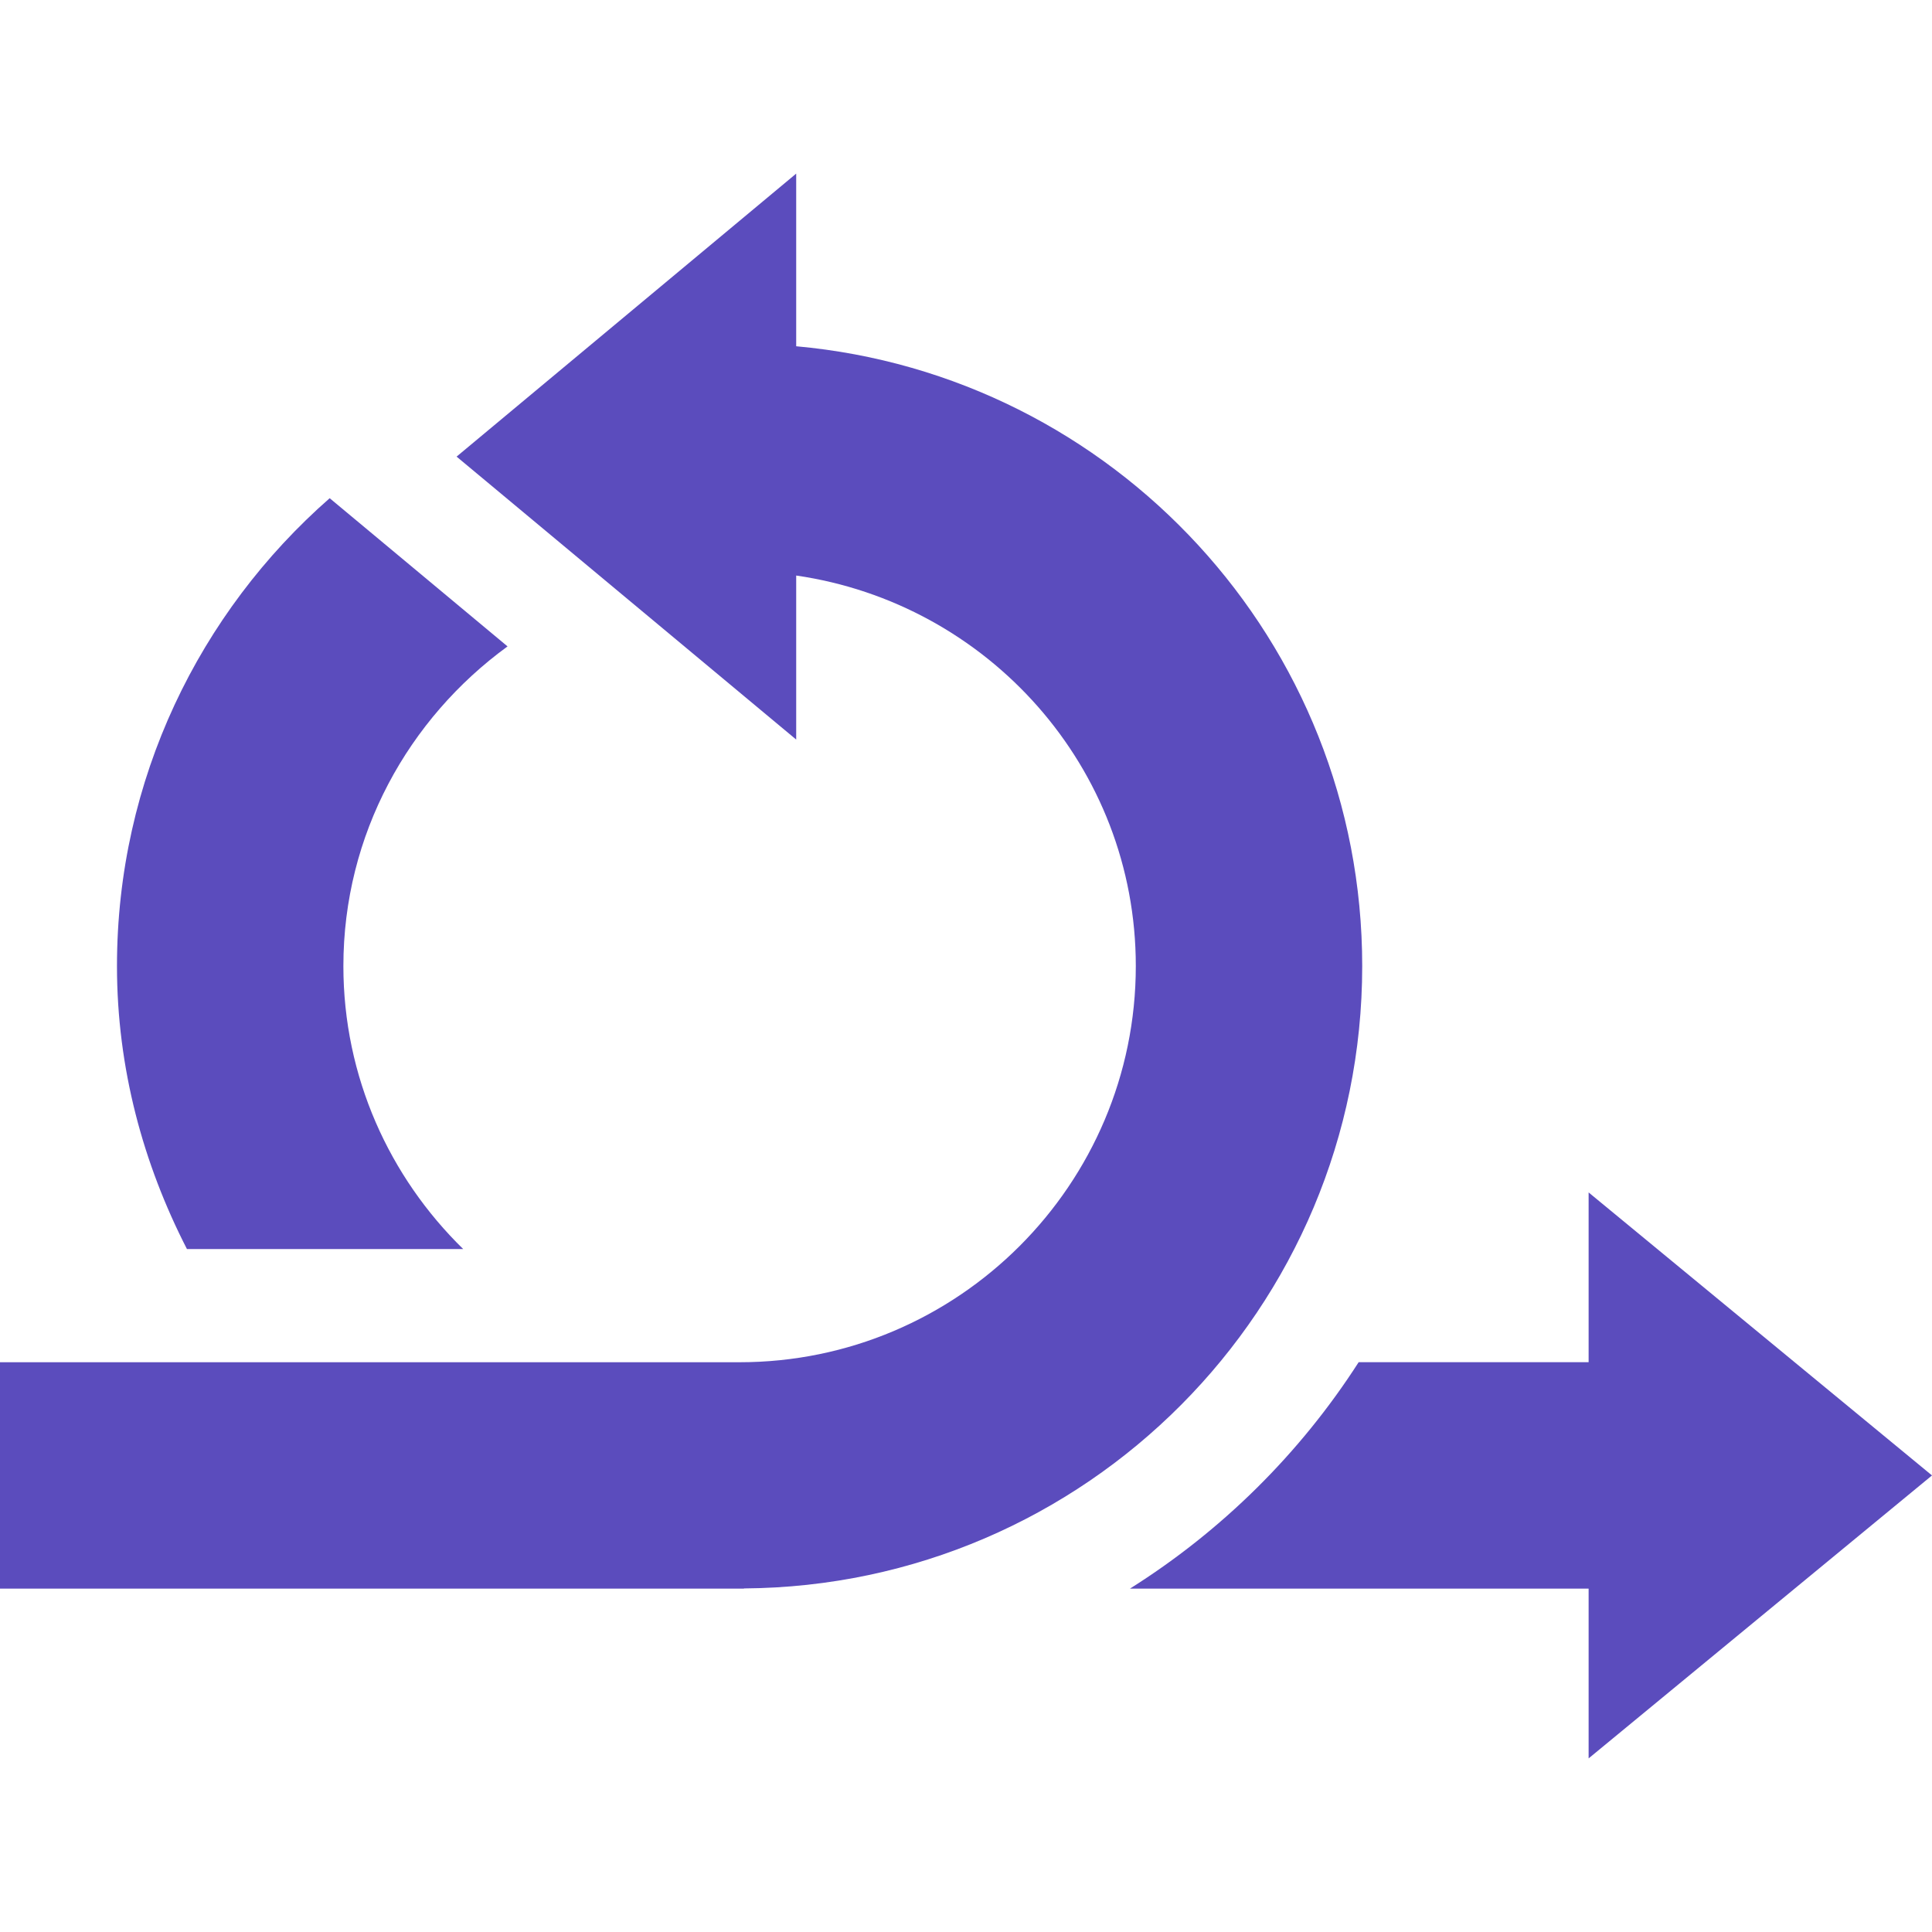
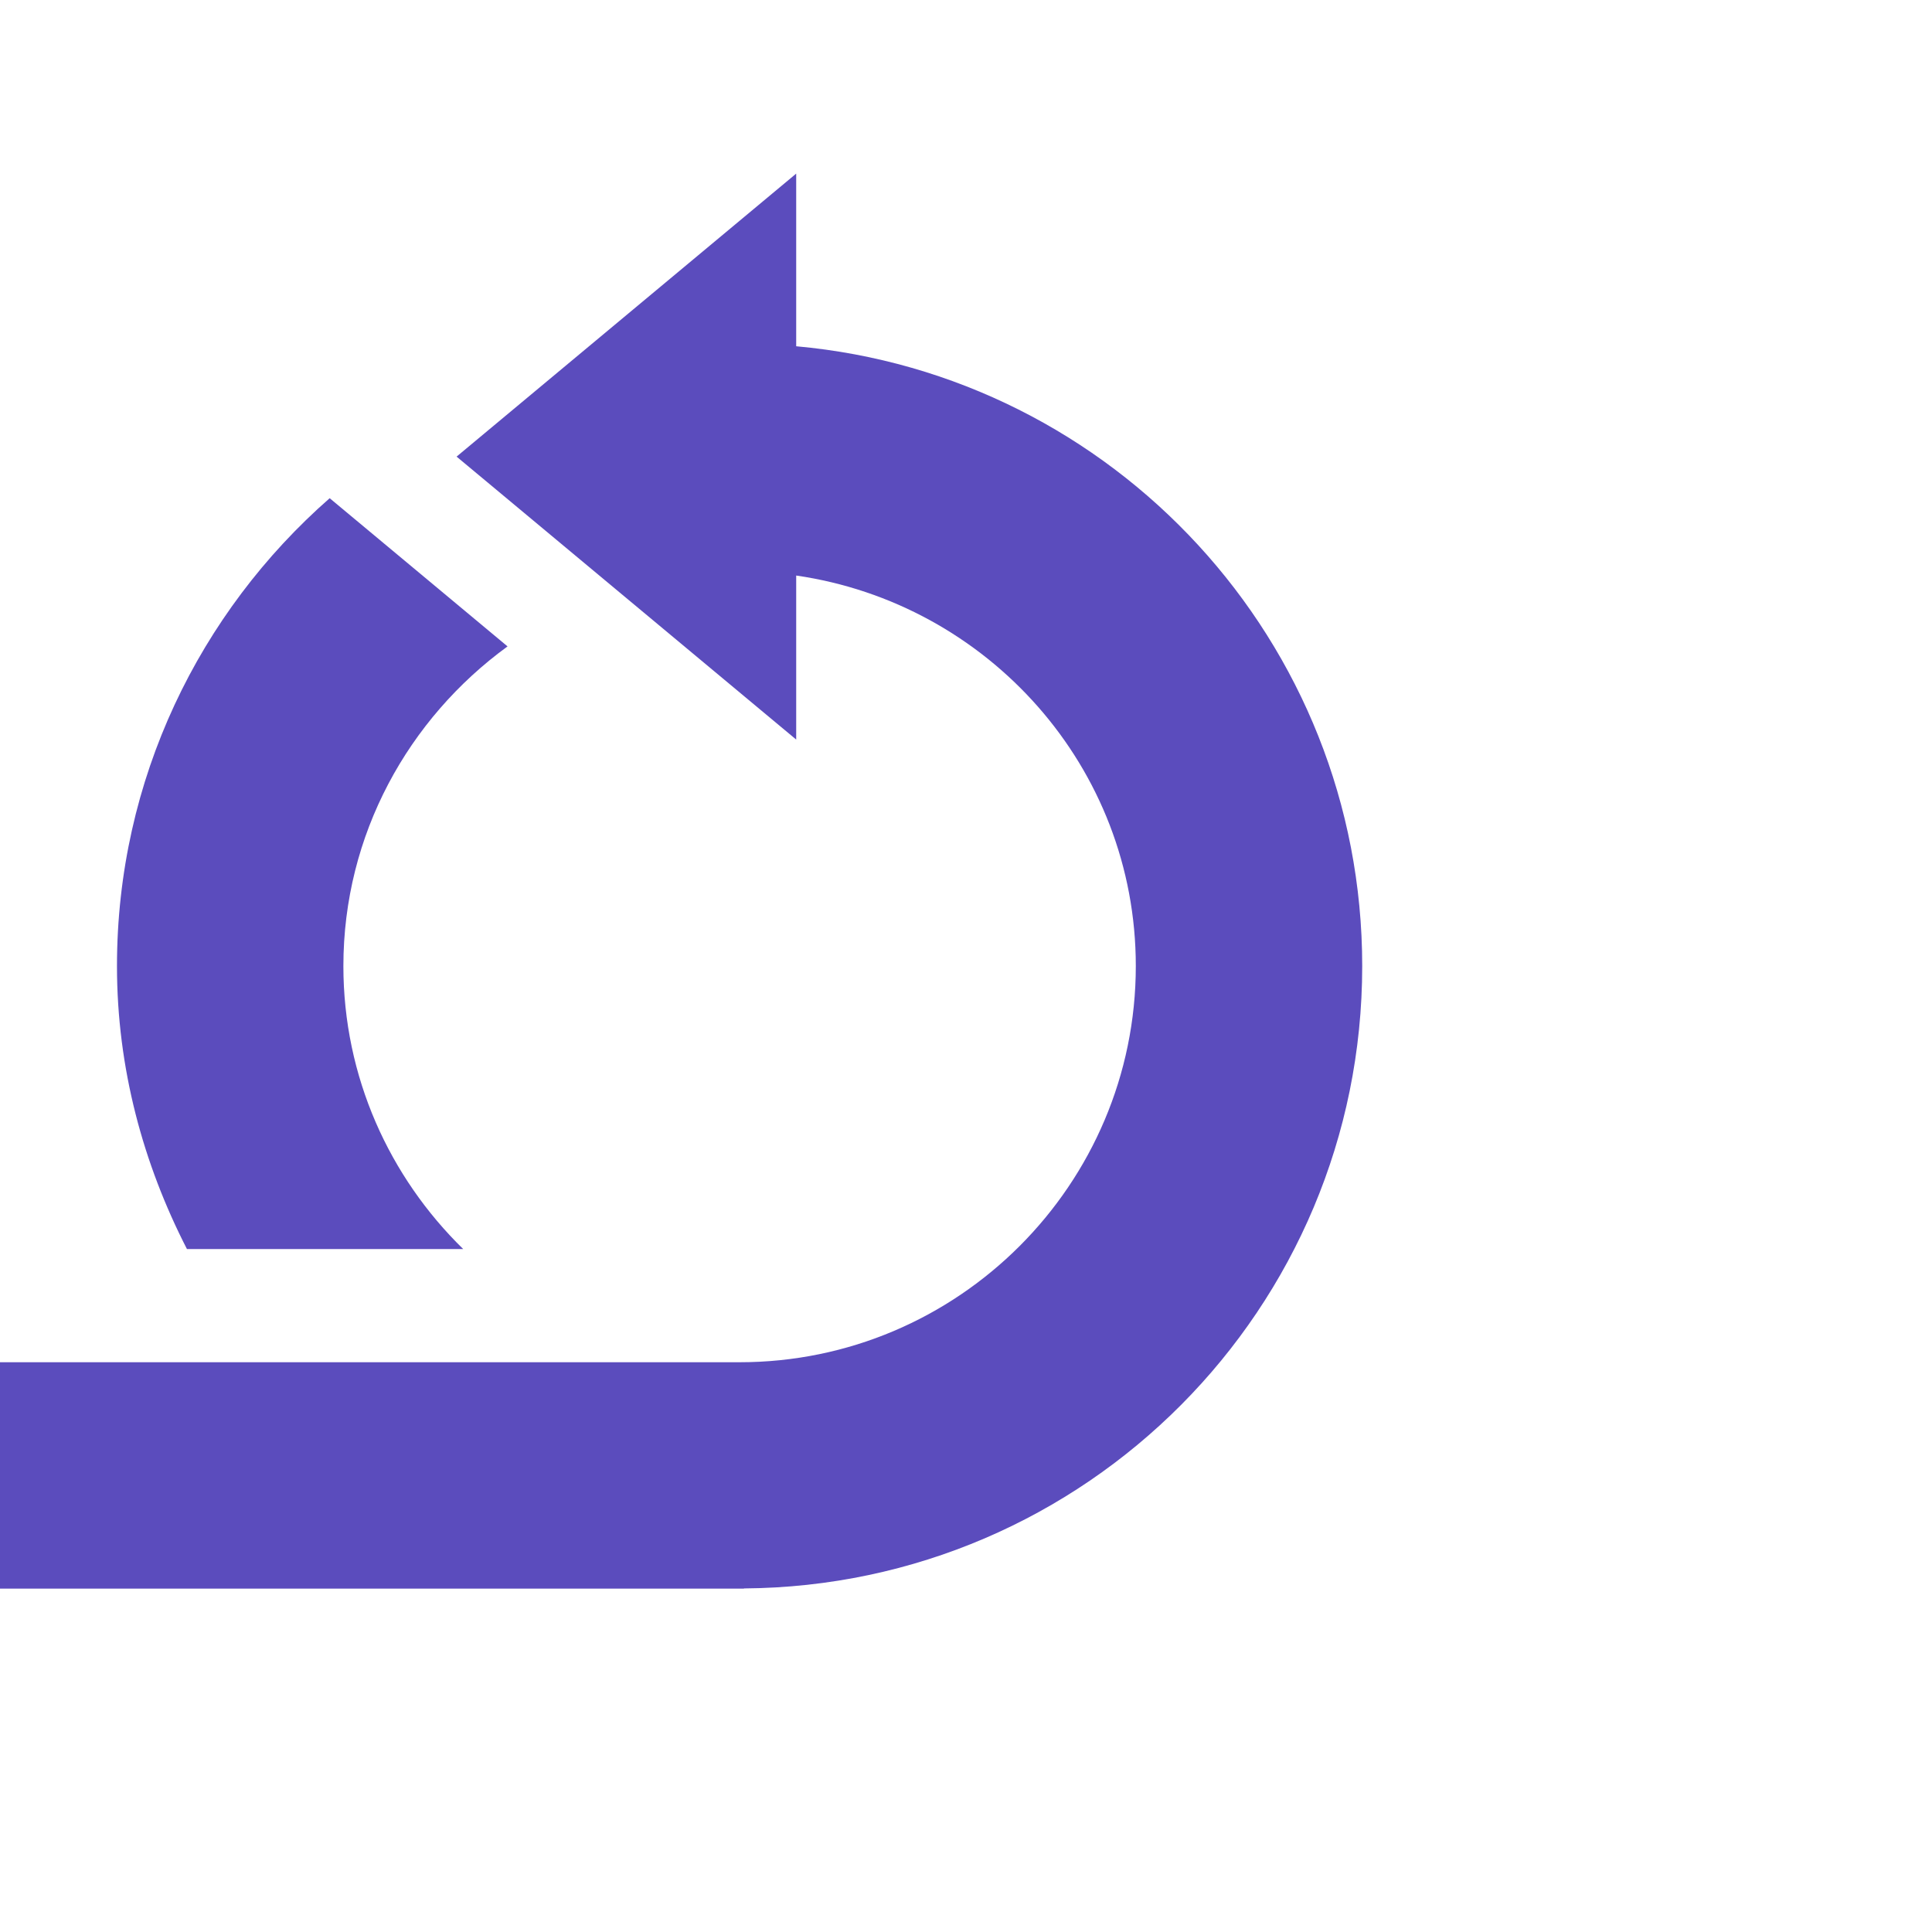
<svg xmlns="http://www.w3.org/2000/svg" version="1.1" width="512" height="512" x="0" y="0" viewBox="0 0 512 512" style="enable-background:new 0 0 512 512" xml:space="preserve" class="">
  <g>
    <g>
-       <path d="m421 360.993-60.939.002c-15.544 24.203-36.264 44.689-60.619 60.013h121.558v44.985l91-74.985-91-75z" fill="#5b4cbd" data-original="#000000" style="" class="" />
      <path d="m197.139 420.951c90.593-.619 163.861-74.202 163.861-164.944 0-86.061-65.914-156.656-150-164.244v-45.756l-90 75 90 74.985v-43.469c50.75 7.357 90 50.729 90 103.484 0 57.891-47.109 105-105 105h-196v60h197.207c-.03-.018-.039-.038-.068-.056z" fill="#5b4cbd" data-original="#000000" style="" class="" />
      <path d="m122.749 331.007c-19.532-19.08-31.749-45.608-31.749-75 0-34.863 17.267-65.596 43.504-84.703l-47.137-39.276c-34.484 30.242-56.367 74.51-56.367 123.979 0 27.105 6.96 52.44 18.541 75z" fill="#5b4cbd" data-original="#000000" style="" class="" />
    </g>
  </g>
</svg>